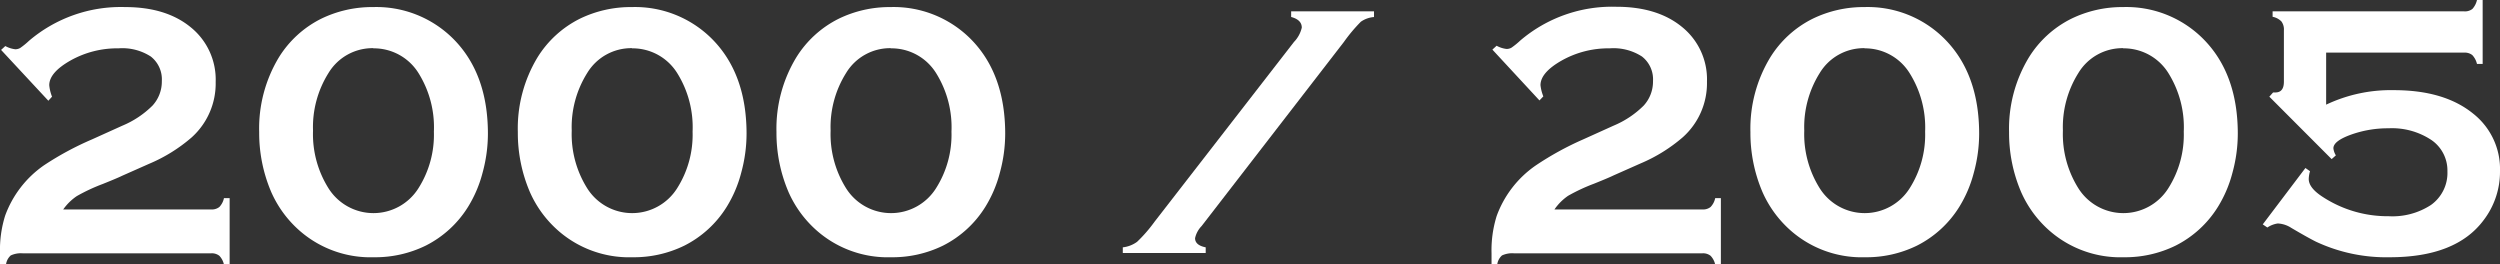
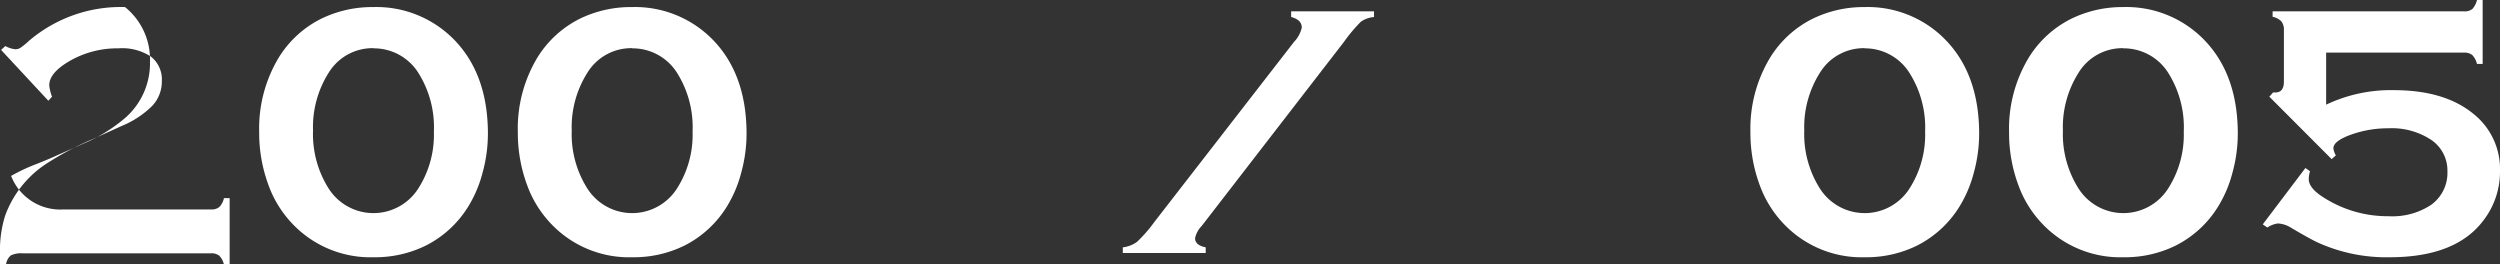
<svg xmlns="http://www.w3.org/2000/svg" viewBox="0 0 413.7 43.74">
  <rect x="0" y="0" width="413.7" height="43.74" fill="#333333" stroke="none" />
  <defs>
    <style>.cls-1{fill:#fff;}</style>
  </defs>
  <title>Asset 8-01</title>
  <g id="Layer_2" data-name="Layer 2">
    <g id="_2000" data-name="2000">
-       <path class="cls-1" d="M10.46,34.66H34.92a2,2,0,0,0,1.38-.41,3,3,0,0,0,.76-1.46H38v11h-.94a3,3,0,0,0-.76-1.46,2,2,0,0,0-1.38-.41H3.78a4,4,0,0,0-2,.35A2.41,2.41,0,0,0,1,43.74H0q0-1.46,0-1.87a19,19,0,0,1,.85-6.18A17.37,17.37,0,0,1,7.3,27.34a50.18,50.18,0,0,1,7.94-4.28l5-2.26a15.52,15.52,0,0,0,5-3.33,5.88,5.88,0,0,0,1.54-4.06,4.79,4.79,0,0,0-1.83-4.06A8.67,8.67,0,0,0,19.6,8,15.75,15.75,0,0,0,11.69,10q-3.54,2-3.54,4.1A7,7,0,0,0,8.61,16L8,16.67.18,8.26l.7-.64a4.44,4.44,0,0,0,1.64.53,1.6,1.6,0,0,0,.82-.21A12.41,12.41,0,0,0,4.78,6.77a23.41,23.41,0,0,1,15.91-5.6q6.8,0,10.87,3.34a11.13,11.13,0,0,1,4.13,9.05,12,12,0,0,1-4,9.2,26.3,26.3,0,0,1-7,4.34l-4.51,2q-.7.35-3.19,1.35a29.93,29.93,0,0,0-4.28,2A8.71,8.71,0,0,0,10.46,34.66Z" />
+       <path class="cls-1" d="M10.46,34.66H34.92a2,2,0,0,0,1.38-.41,3,3,0,0,0,.76-1.46H38v11h-.94a3,3,0,0,0-.76-1.46,2,2,0,0,0-1.38-.41H3.78a4,4,0,0,0-2,.35A2.41,2.41,0,0,0,1,43.74H0q0-1.46,0-1.87a19,19,0,0,1,.85-6.18A17.37,17.37,0,0,1,7.3,27.34a50.18,50.18,0,0,1,7.94-4.28l5-2.26a15.52,15.52,0,0,0,5-3.33,5.88,5.88,0,0,0,1.54-4.06,4.79,4.79,0,0,0-1.83-4.06A8.67,8.67,0,0,0,19.6,8,15.75,15.75,0,0,0,11.69,10q-3.54,2-3.54,4.1A7,7,0,0,0,8.61,16L8,16.67.18,8.26l.7-.64a4.44,4.44,0,0,0,1.64.53,1.6,1.6,0,0,0,.82-.21A12.41,12.41,0,0,0,4.78,6.77a23.41,23.41,0,0,1,15.91-5.6a11.13,11.13,0,0,1,4.13,9.05,12,12,0,0,1-4,9.2,26.3,26.3,0,0,1-7,4.34l-4.51,2q-.7.35-3.19,1.35a29.93,29.93,0,0,0-4.28,2A8.71,8.71,0,0,0,10.46,34.66Z" />
      <path class="cls-1" d="M61.77,1.17A18,18,0,0,1,74.88,6.3q5.86,5.77,5.86,15.85a24.5,24.5,0,0,1-.88,6.42,20.46,20.46,0,0,1-2.4,5.65,17.51,17.51,0,0,1-7,6.42,19,19,0,0,1-8.62,1.93,17.79,17.79,0,0,1-13.08-5.16,18.32,18.32,0,0,1-3.87-5.62,24.83,24.83,0,0,1-2-9.93A22.72,22.72,0,0,1,46.15,9.49a17.37,17.37,0,0,1,7-6.39A19.27,19.27,0,0,1,61.77,1.17Zm0,6.8a8.52,8.52,0,0,0-7.42,4.13,16.82,16.82,0,0,0-2.55,9.52,16.82,16.82,0,0,0,2.55,9.52,8.79,8.79,0,0,0,14.9,0,16.5,16.5,0,0,0,2.55-9.35,16.9,16.9,0,0,0-2.55-9.7A8.69,8.69,0,0,0,61.77,8Z" />
      <path class="cls-1" d="M104.58,1.17A18,18,0,0,1,117.68,6.3q5.86,5.77,5.86,15.85a24.5,24.5,0,0,1-.88,6.42,20.46,20.46,0,0,1-2.4,5.65,17.51,17.51,0,0,1-7,6.42,19,19,0,0,1-8.62,1.93,17.79,17.79,0,0,1-13.08-5.16,18.32,18.32,0,0,1-3.87-5.62,24.83,24.83,0,0,1-2-9.93A22.72,22.72,0,0,1,88.95,9.49a17.37,17.37,0,0,1,7-6.39A19.27,19.27,0,0,1,104.58,1.17Zm0,6.8a8.52,8.52,0,0,0-7.42,4.13,16.82,16.82,0,0,0-2.55,9.52,16.82,16.82,0,0,0,2.55,9.52,8.79,8.79,0,0,0,14.9,0,16.5,16.5,0,0,0,2.55-9.35,16.9,16.9,0,0,0-2.55-9.7A8.69,8.69,0,0,0,104.58,8Z" />
-       <path class="cls-1" d="M147.38,1.17A18,18,0,0,1,160.48,6.3q5.86,5.77,5.86,15.85a24.5,24.5,0,0,1-.88,6.42,20.46,20.46,0,0,1-2.4,5.65,17.51,17.51,0,0,1-7,6.42,19,19,0,0,1-8.62,1.93,17.79,17.79,0,0,1-13.08-5.16,18.32,18.32,0,0,1-3.87-5.62,24.83,24.83,0,0,1-2-9.93,22.72,22.72,0,0,1,3.28-12.36,17.37,17.37,0,0,1,7-6.39A19.27,19.27,0,0,1,147.38,1.17Zm0,6.8A8.52,8.52,0,0,0,140,12.1a16.82,16.82,0,0,0-2.55,9.52A16.82,16.82,0,0,0,140,31.14a8.79,8.79,0,0,0,14.9,0,16.5,16.5,0,0,0,2.55-9.35,16.9,16.9,0,0,0-2.55-9.7A8.69,8.69,0,0,0,147.38,8Z" />
      <path class="cls-1" d="M222.39,6.94,198.84,37.41a4.16,4.16,0,0,0-1.08,2q0,1.17,1.76,1.52v.94H185.8v-.94a4.91,4.91,0,0,0,2.37-.92,23.71,23.71,0,0,0,2.87-3.3L214.13,6.94a5,5,0,0,0,1.29-2.37q0-1.29-1.76-1.76V1.88h13.71v.94a4.36,4.36,0,0,0-2.18.78A26.74,26.74,0,0,0,222.39,6.94Z" />
-       <path class="cls-1" d="M257.23,34.66h24.46a2,2,0,0,0,1.38-.41,3,3,0,0,0,.76-1.46h.94v11h-.94a3,3,0,0,0-.76-1.46,2,2,0,0,0-1.38-.41H250.55a4,4,0,0,0-2,.35,2.41,2.41,0,0,0-.79,1.52h-.94q0-1.46,0-1.87a19,19,0,0,1,.85-6.18,17.37,17.37,0,0,1,6.45-8.35A50.21,50.21,0,0,1,262,23.06l5-2.26a15.53,15.53,0,0,0,5-3.33,5.88,5.88,0,0,0,1.54-4.06,4.78,4.78,0,0,0-1.83-4.06A8.67,8.67,0,0,0,266.37,8,15.75,15.75,0,0,0,258.46,10q-3.54,2-3.54,4.1a7,7,0,0,0,.47,1.85l-.64.67-7.79-8.41.7-.64a4.44,4.44,0,0,0,1.64.53,1.6,1.6,0,0,0,.82-.21,12.41,12.41,0,0,0,1.44-1.17,23.41,23.41,0,0,1,15.91-5.6q6.8,0,10.87,3.34a11.13,11.13,0,0,1,4.13,9.05,12,12,0,0,1-4,9.2,26.3,26.3,0,0,1-7,4.34l-4.51,2q-.7.35-3.19,1.35a30,30,0,0,0-4.28,2A8.71,8.71,0,0,0,257.23,34.66Z" />
      <path class="cls-1" d="M308.54,1.17A17.94,17.94,0,0,1,321.65,6.3q5.86,5.77,5.86,15.85a24.48,24.48,0,0,1-.88,6.42,20.44,20.44,0,0,1-2.4,5.65,17.5,17.5,0,0,1-7,6.42,19,19,0,0,1-8.62,1.93,17.79,17.79,0,0,1-13.08-5.16,18.32,18.32,0,0,1-3.87-5.62,24.84,24.84,0,0,1-2-9.93,22.72,22.72,0,0,1,3.28-12.36,17.37,17.37,0,0,1,7-6.39A19.27,19.27,0,0,1,308.54,1.17Zm0,6.8a8.52,8.52,0,0,0-7.42,4.13,16.82,16.82,0,0,0-2.55,9.52,16.82,16.82,0,0,0,2.55,9.52,8.79,8.79,0,0,0,14.9,0,16.49,16.49,0,0,0,2.55-9.35A16.9,16.9,0,0,0,316,12.1,8.69,8.69,0,0,0,308.54,8Z" />
      <path class="cls-1" d="M351.34,1.17A17.94,17.94,0,0,1,364.45,6.3q5.86,5.77,5.86,15.85a24.48,24.48,0,0,1-.88,6.42,20.44,20.44,0,0,1-2.4,5.65,17.5,17.5,0,0,1-7,6.42,19,19,0,0,1-8.62,1.93,17.79,17.79,0,0,1-13.08-5.16,18.32,18.32,0,0,1-3.87-5.62,24.84,24.84,0,0,1-2-9.93,22.72,22.72,0,0,1,3.28-12.36,17.37,17.37,0,0,1,7-6.39A19.27,19.27,0,0,1,351.34,1.17Zm0,6.8a8.52,8.52,0,0,0-7.42,4.13,16.82,16.82,0,0,0-2.55,9.52,16.82,16.82,0,0,0,2.55,9.52,8.79,8.79,0,0,0,14.9,0,16.49,16.49,0,0,0,2.55-9.35,16.9,16.9,0,0,0-2.55-9.7A8.69,8.69,0,0,0,351.34,8Z" />
      <path class="cls-1" d="M374.44,37.13l7.06-9.33.76.53a5.11,5.11,0,0,0-.21,1.29q0,1.49,2.37,3a19.64,19.64,0,0,0,10.84,3.16,11.66,11.66,0,0,0,7-1.85A6.51,6.51,0,0,0,405,28.37a6.11,6.11,0,0,0-2.65-5.2,11.79,11.79,0,0,0-7.1-1.94,18.07,18.07,0,0,0-6.2,1.05q-2.92,1.05-2.92,2.26a2.78,2.78,0,0,0,.41,1.17l-.7.62L375.53,16l.62-.7.38,0q1.41,0,1.41-1.79V5a2.2,2.2,0,0,0-.42-1.46,2.77,2.77,0,0,0-1.45-.76V1.88h31.7a2,2,0,0,0,1.36-.4A3.22,3.22,0,0,0,409.89,0h.94V10.58h-.94a3.21,3.21,0,0,0-.78-1.47,2,2,0,0,0-1.36-.4H384.93v8.61a24.91,24.91,0,0,1,11.22-2.4q8.35,0,13.13,3.9a11.67,11.67,0,0,1,4.42,9.52A13.18,13.18,0,0,1,411,36.42q-4.57,6.15-15.56,6.15A27.44,27.44,0,0,1,383.26,40q-1.26-.62-4.1-2.29a4.45,4.45,0,0,0-2.23-.73,4.1,4.1,0,0,0-1.73.67Z" />
    </g>
  </g>
</svg>